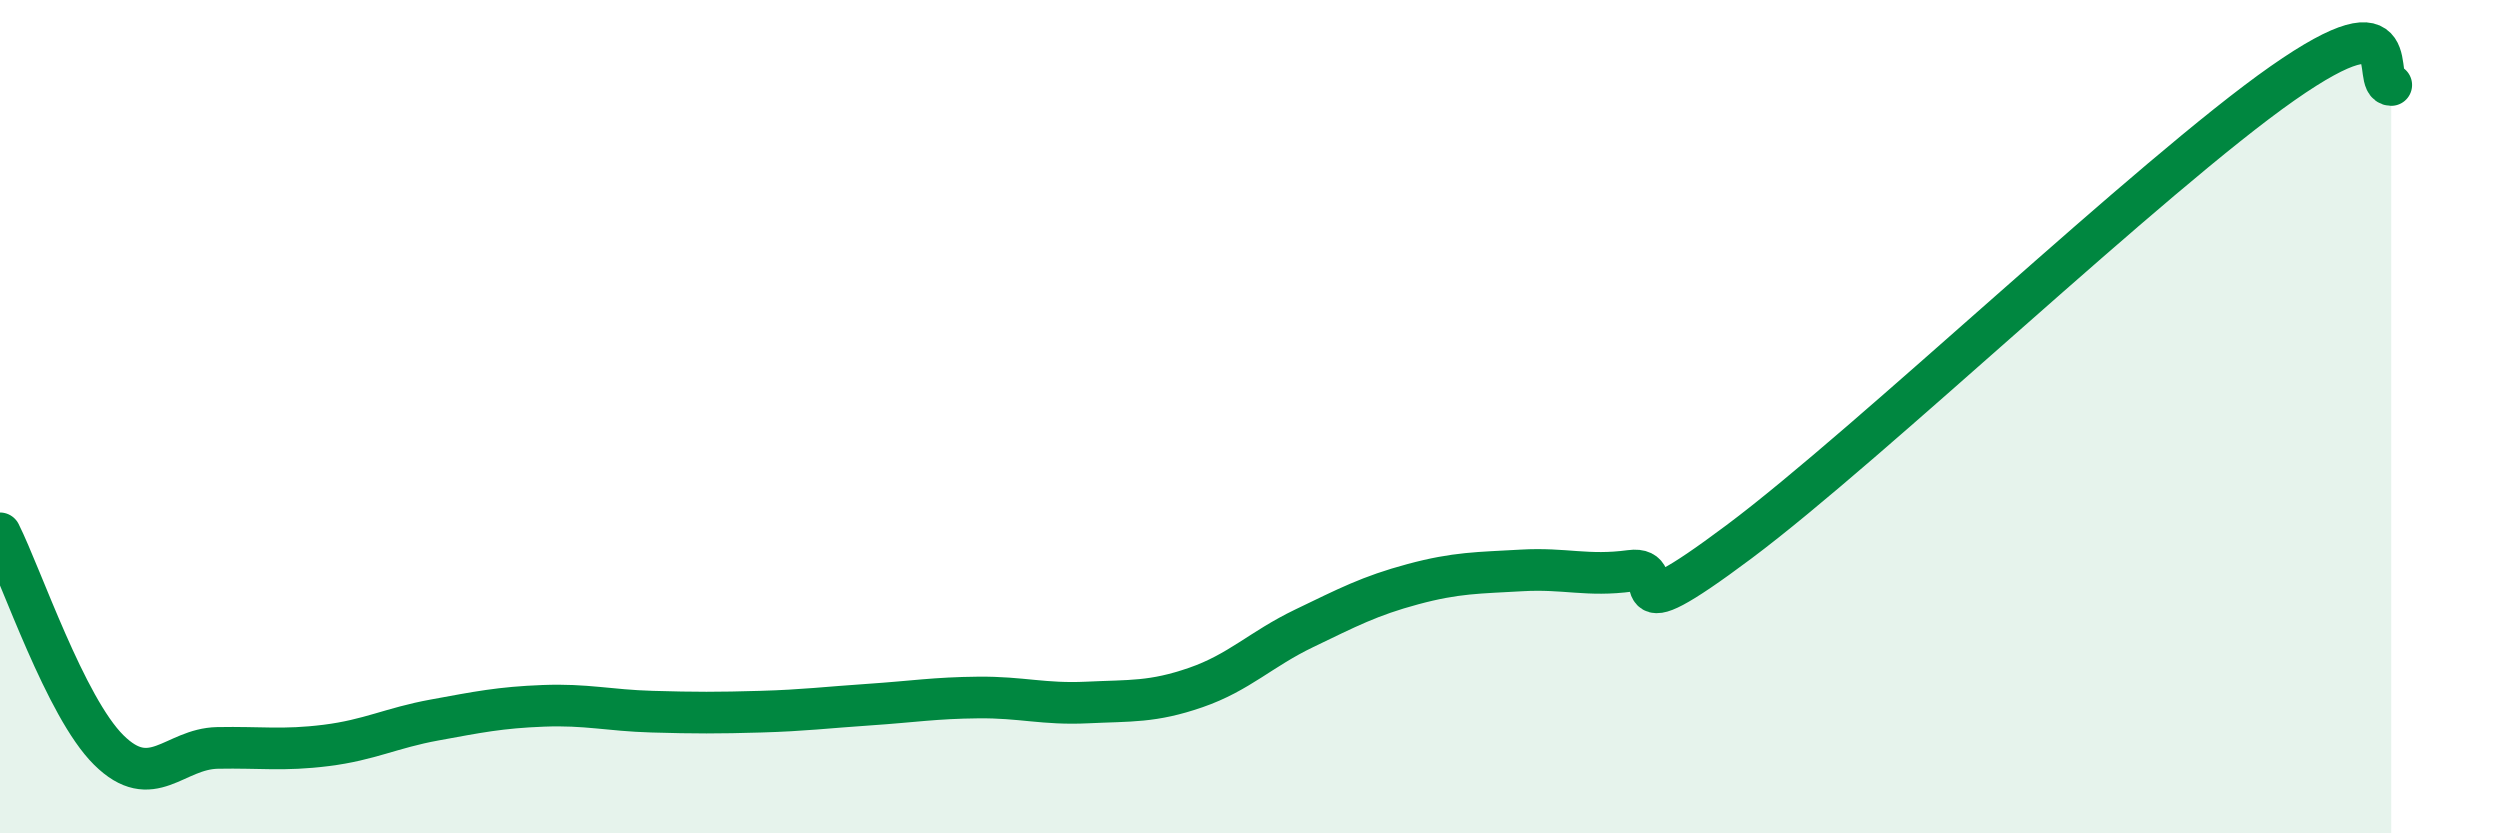
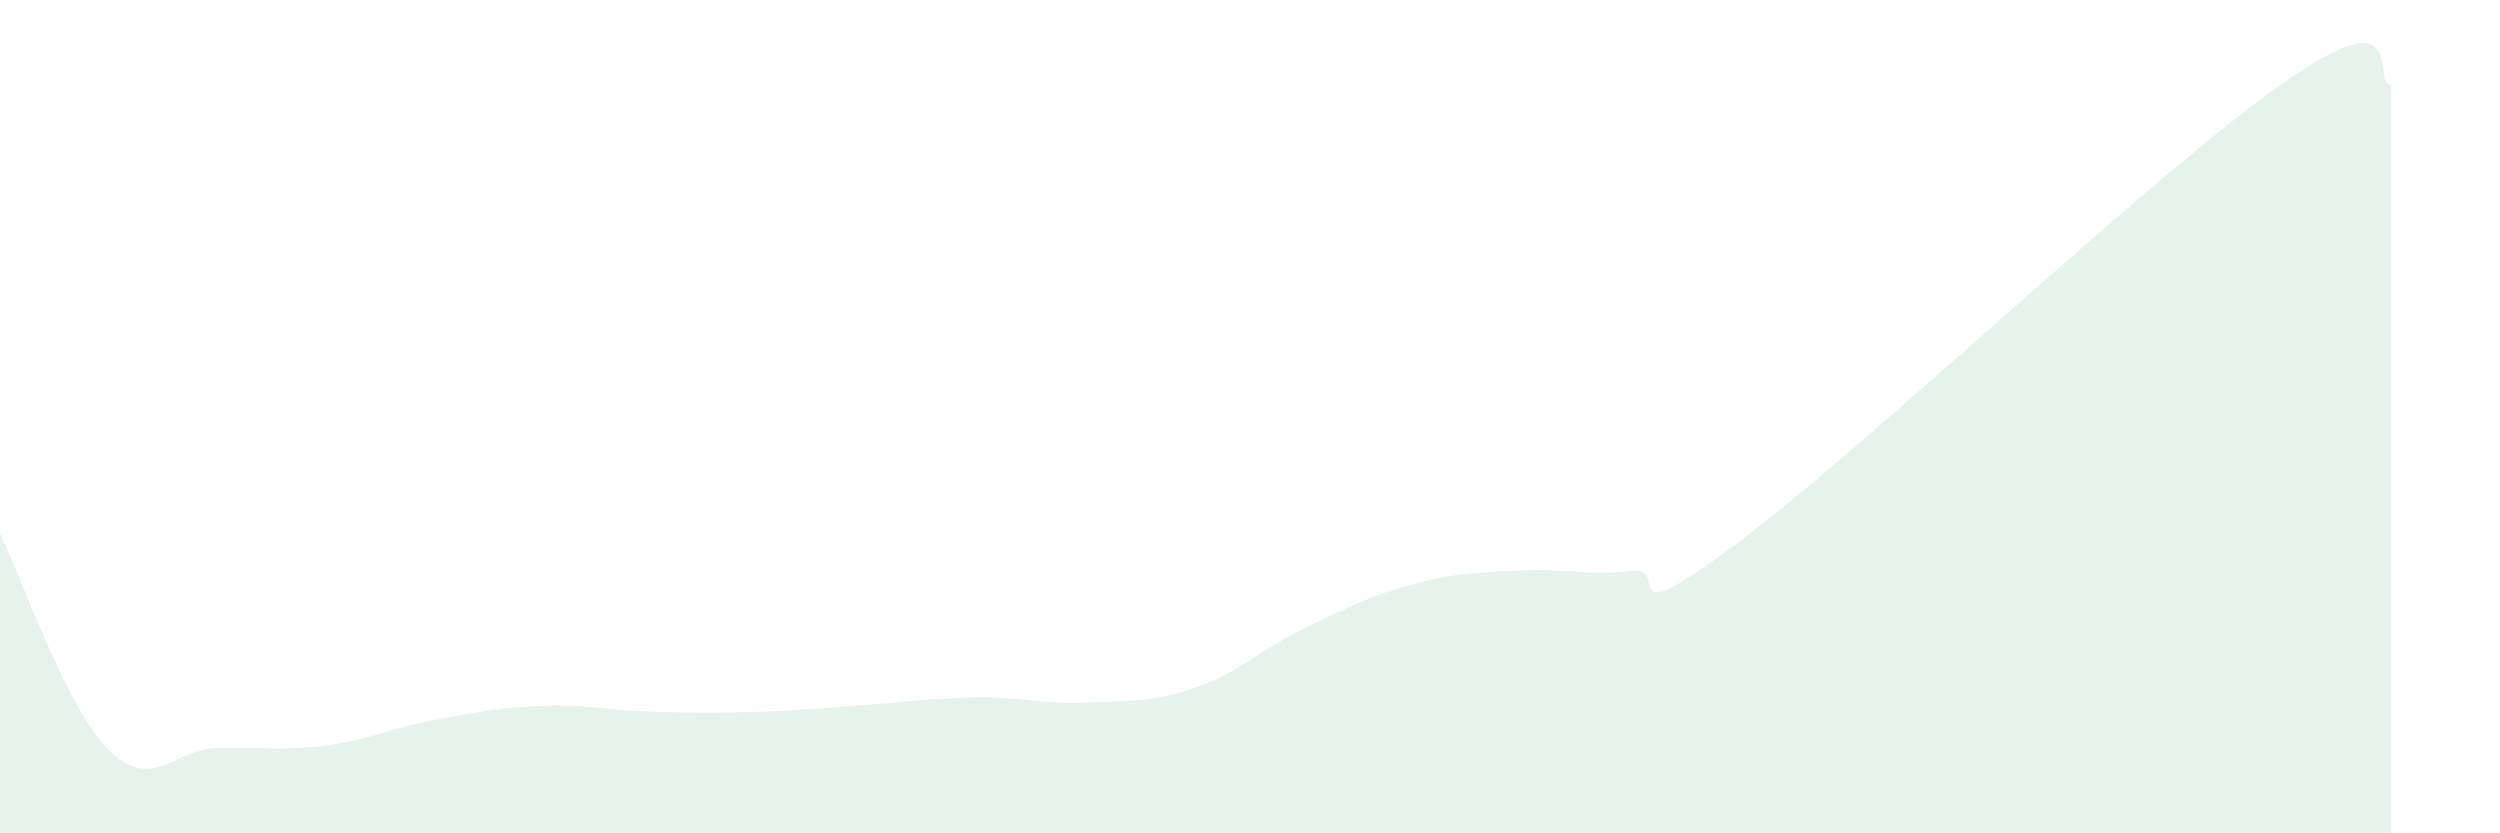
<svg xmlns="http://www.w3.org/2000/svg" width="60" height="20" viewBox="0 0 60 20">
  <path d="M 0,12.8 C 0.52,13.84 1.57,16.97 2.61,18 C 3.65,19.03 4.18,17.97 5.22,17.95 C 6.26,17.93 6.79,18.02 7.83,17.89 C 8.87,17.76 9.39,17.47 10.43,17.28 C 11.47,17.09 12,16.98 13.04,16.94 C 14.08,16.9 14.61,17.05 15.65,17.08 C 16.69,17.11 17.22,17.11 18.26,17.08 C 19.3,17.05 19.83,16.98 20.87,16.91 C 21.91,16.84 22.44,16.75 23.48,16.74 C 24.52,16.73 25.05,16.91 26.09,16.86 C 27.13,16.81 27.66,16.86 28.7,16.5 C 29.74,16.14 30.26,15.58 31.3,15.08 C 32.34,14.58 32.87,14.3 33.91,14.02 C 34.95,13.74 35.48,13.75 36.52,13.69 C 37.56,13.63 38.09,13.84 39.13,13.7 C 40.17,13.56 38.61,15.34 41.74,13 C 44.87,10.66 51.65,4.19 54.78,2 C 57.91,-0.19 56.87,2.03 57.39,2.04L57.39 20L0 20Z" fill="#008740" opacity="0.1" stroke-linecap="round" stroke-linejoin="round" />
-   <path d="M 0,12.8 C 0.52,13.84 1.57,16.97 2.61,18 C 3.65,19.03 4.18,17.97 5.22,17.95 C 6.26,17.93 6.79,18.02 7.83,17.89 C 8.87,17.76 9.39,17.47 10.43,17.28 C 11.47,17.09 12,16.98 13.04,16.94 C 14.08,16.9 14.61,17.05 15.65,17.08 C 16.69,17.11 17.22,17.11 18.26,17.08 C 19.3,17.05 19.83,16.98 20.87,16.91 C 21.91,16.84 22.44,16.75 23.48,16.74 C 24.52,16.73 25.05,16.91 26.09,16.86 C 27.13,16.81 27.66,16.86 28.7,16.5 C 29.74,16.14 30.26,15.58 31.3,15.08 C 32.34,14.58 32.87,14.3 33.91,14.02 C 34.95,13.74 35.48,13.75 36.52,13.69 C 37.56,13.63 38.09,13.84 39.13,13.7 C 40.17,13.56 38.61,15.34 41.74,13 C 44.87,10.66 51.65,4.19 54.78,2 C 57.91,-0.19 56.87,2.03 57.39,2.04" stroke="#008740" stroke-width="1" fill="none" stroke-linecap="round" stroke-linejoin="round" />
</svg>